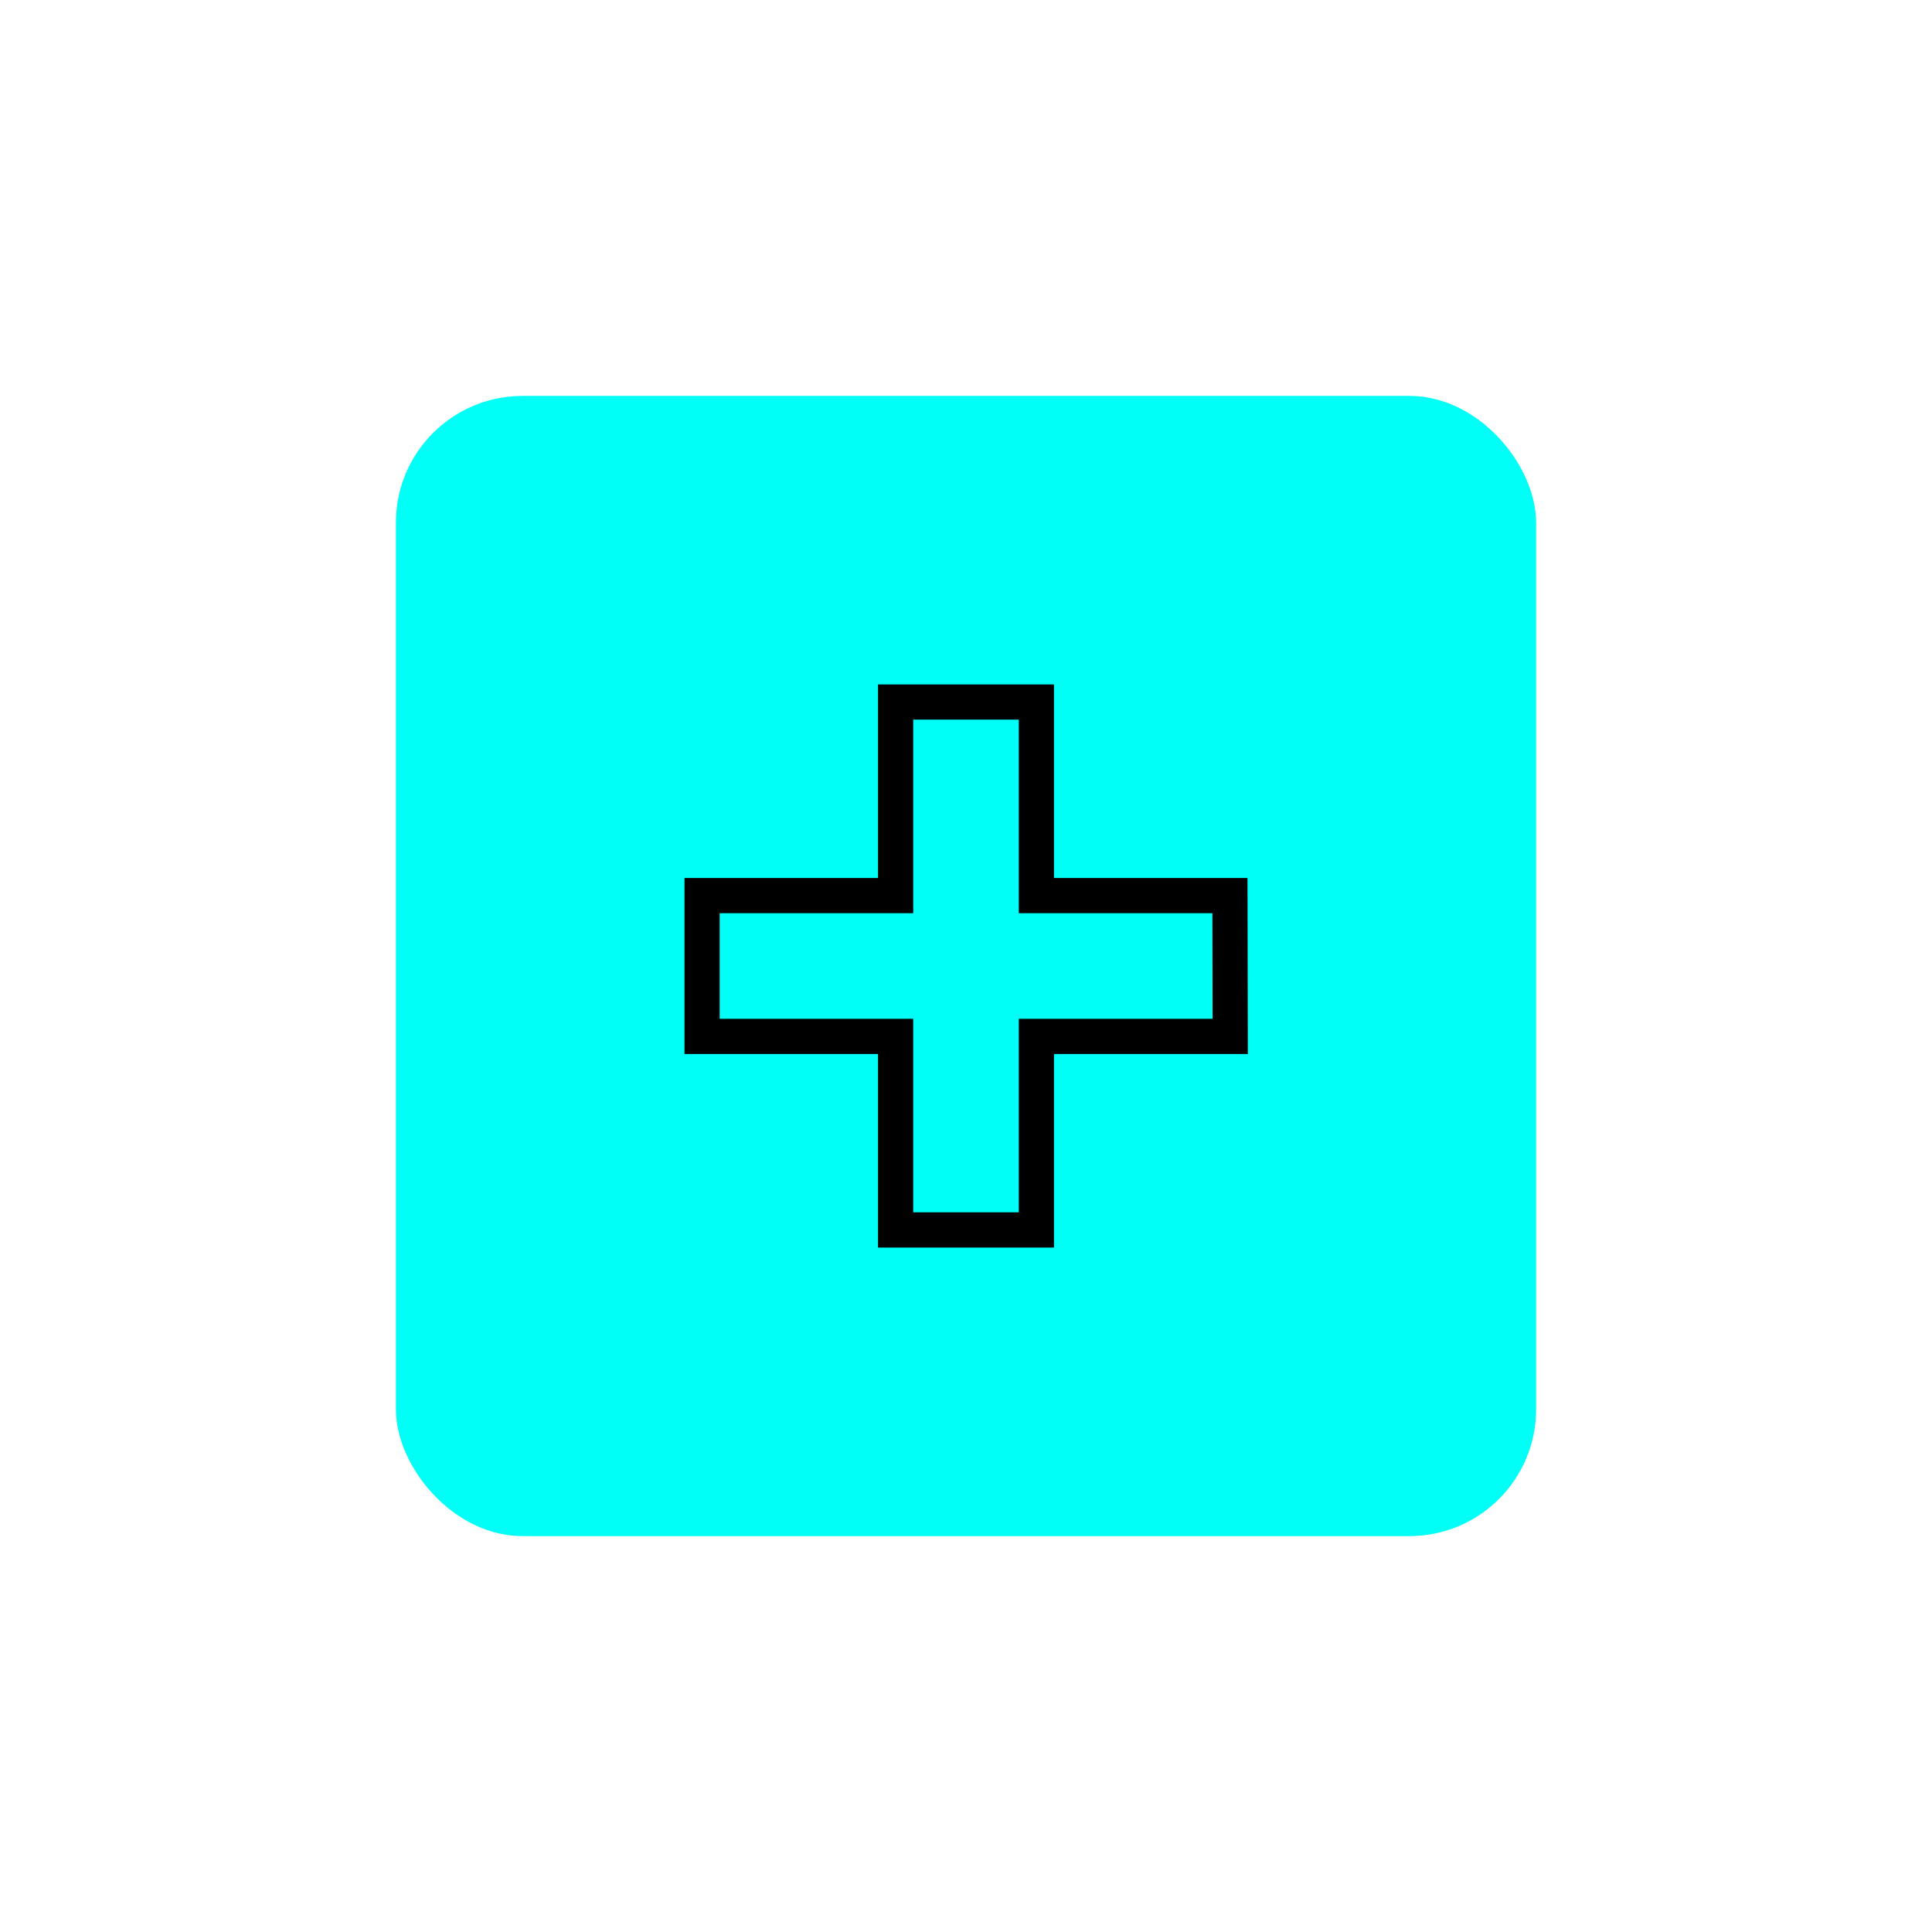
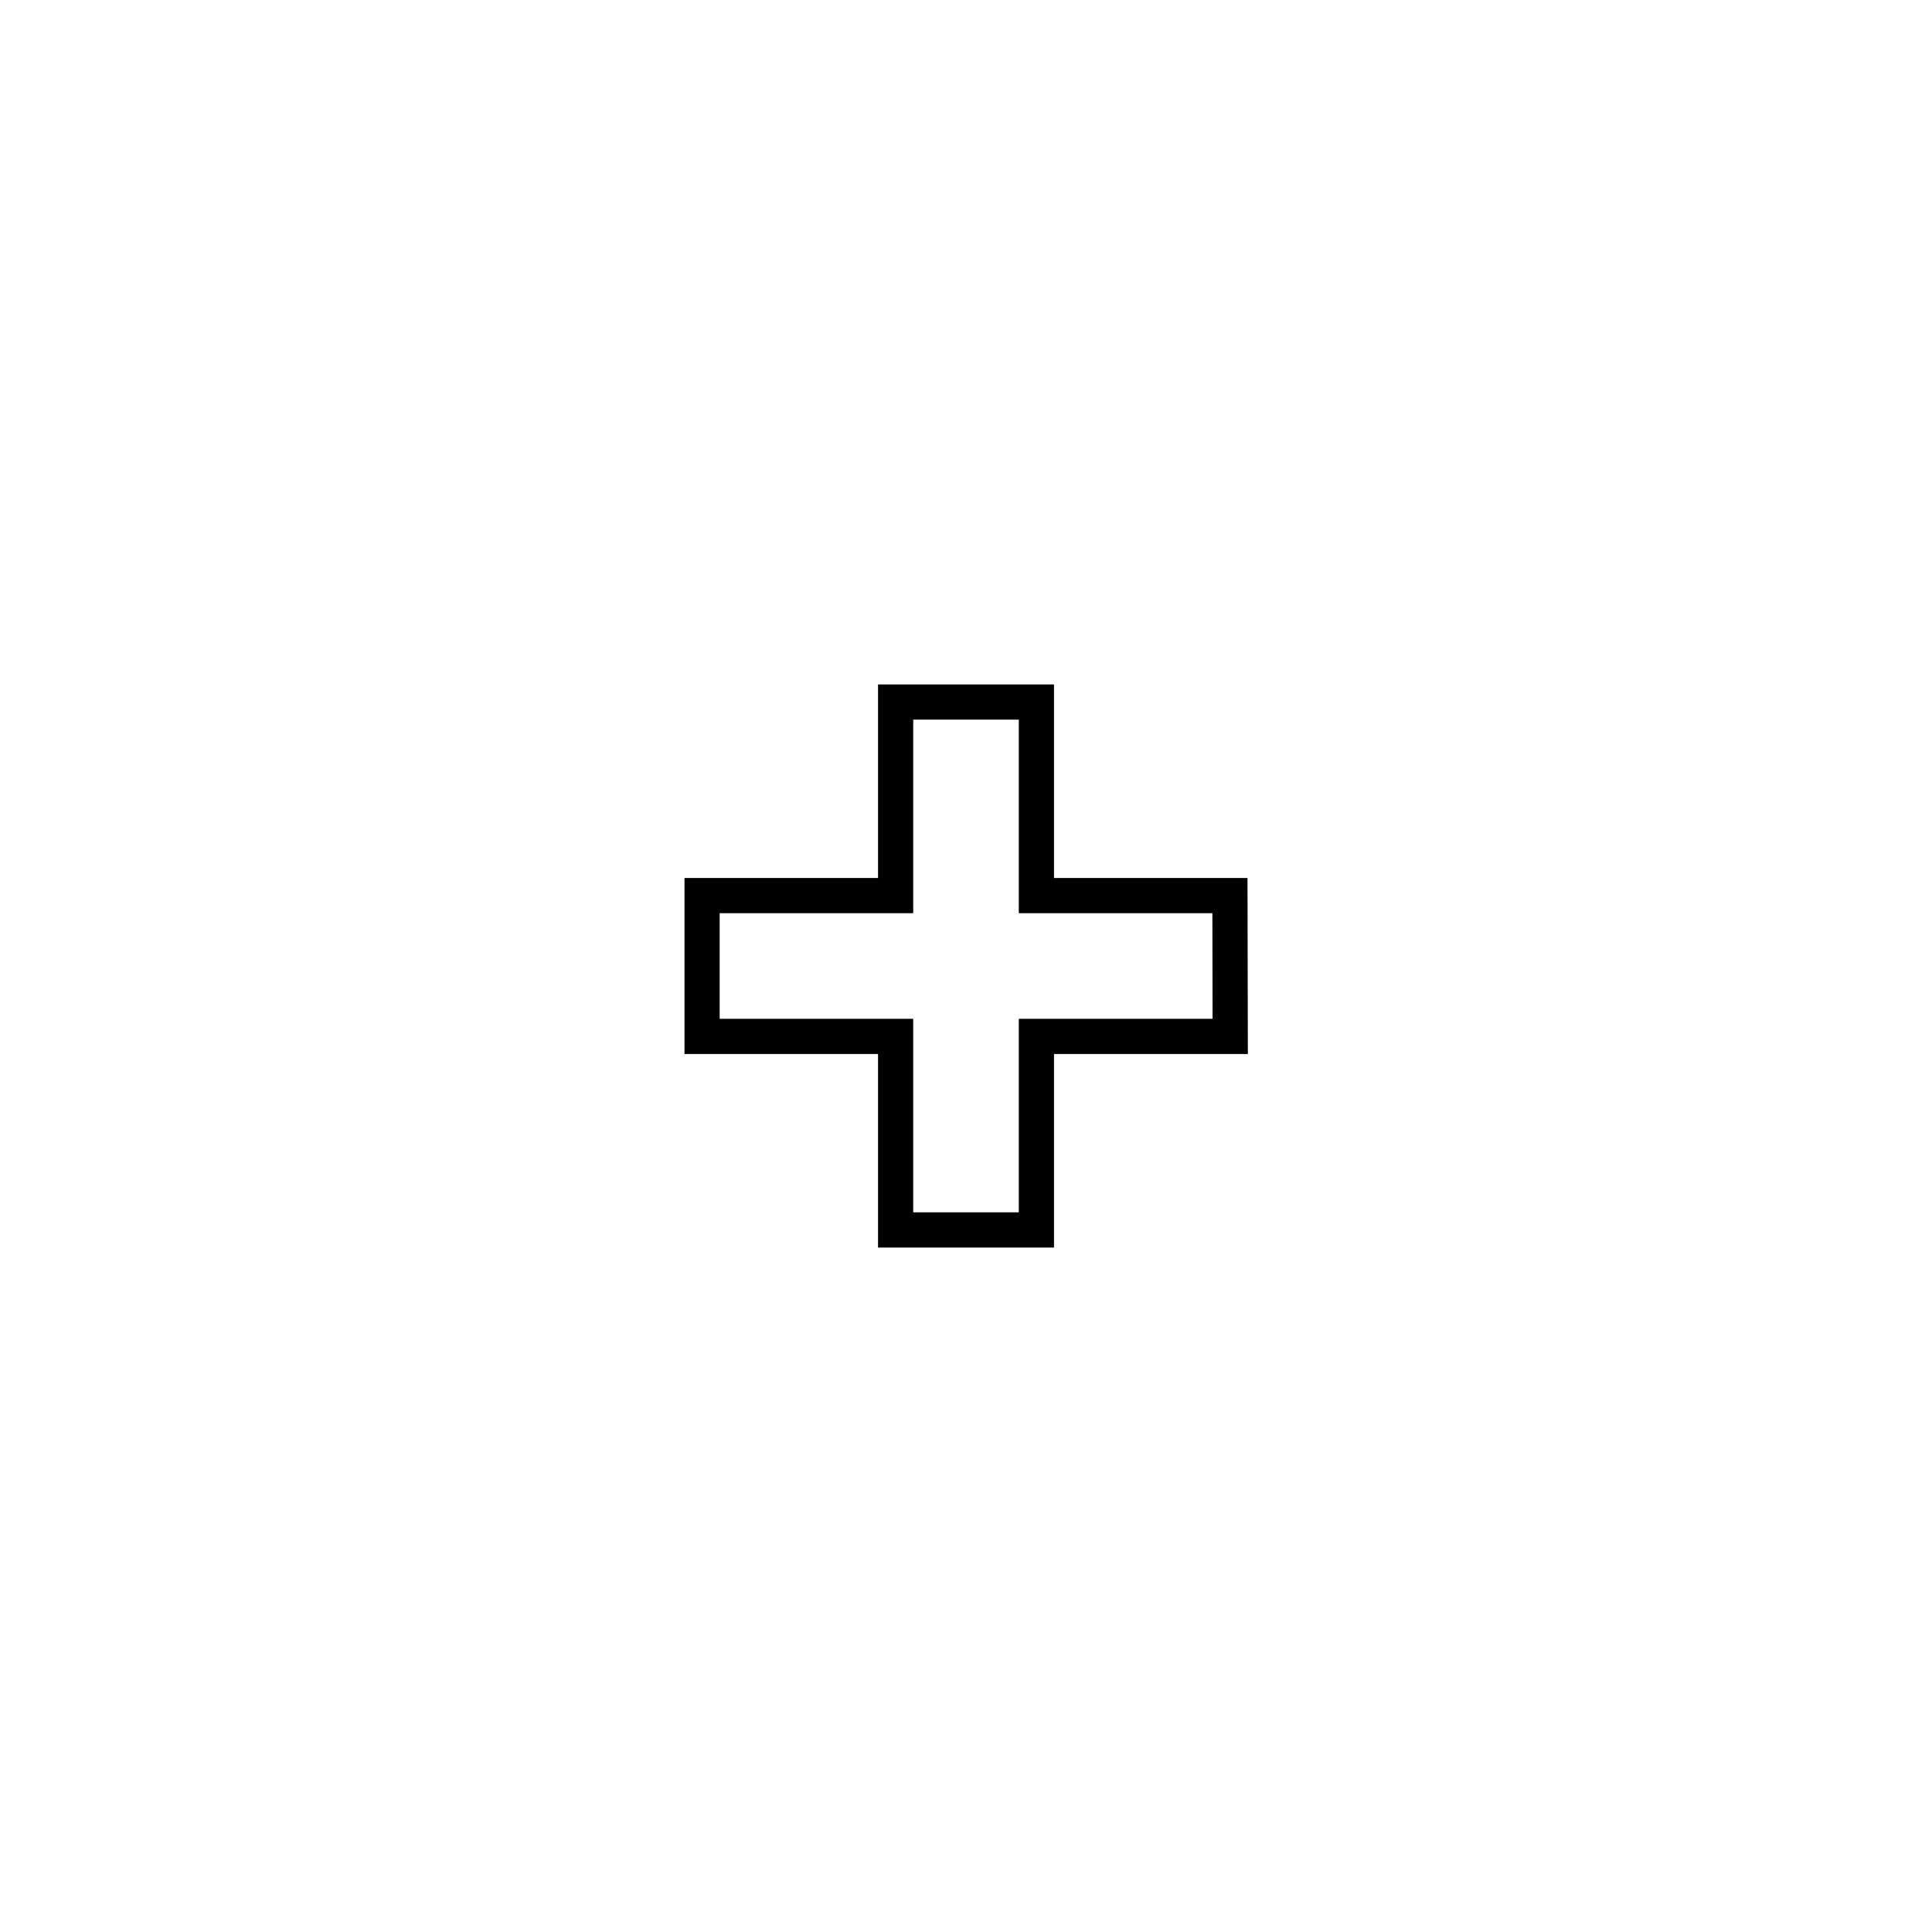
<svg xmlns="http://www.w3.org/2000/svg" width="122" height="122" viewBox="0 0 122 122" fill="none">
  <g filter="url(#filter0_d_17311_73104)">
-     <rect x="25" y="21" width="72" height="72" rx="8" fill="#00FFF6" />
    <path d="M66.556 74.778H55.445V62.556H43.223V51.444H55.445V39.222H66.556V51.444H78.776L78.798 62.556H66.556V74.778H66.556ZM57.667 72.555H64.334V60.333H76.571L76.558 53.667H64.334V41.444H57.667V53.667H45.445V60.333H57.667V72.555Z" fill="black" />
  </g>
  <defs>
    <filter id="filter0_d_17311_73104" x="0" y="0" width="122" height="122" filterUnits="userSpaceOnUse" color-interpolation-filters="sRGB">
      <feFlood flood-opacity="0" result="BackgroundImageFix" />
      <feColorMatrix in="SourceAlpha" type="matrix" values="0 0 0 0 0 0 0 0 0 0 0 0 0 0 0 0 0 0 127 0" result="hardAlpha" />
      <feOffset dy="4" />
      <feGaussianBlur stdDeviation="12.5" />
      <feComposite in2="hardAlpha" operator="out" />
      <feColorMatrix type="matrix" values="0 0 0 0 0 0 0 0 0 0 0 0 0 0 0 0 0 0 0.25 0" />
      <feBlend mode="normal" in2="BackgroundImageFix" result="effect1_dropShadow_17311_73104" />
      <feBlend mode="normal" in="SourceGraphic" in2="effect1_dropShadow_17311_73104" result="shape" />
    </filter>
  </defs>
</svg>